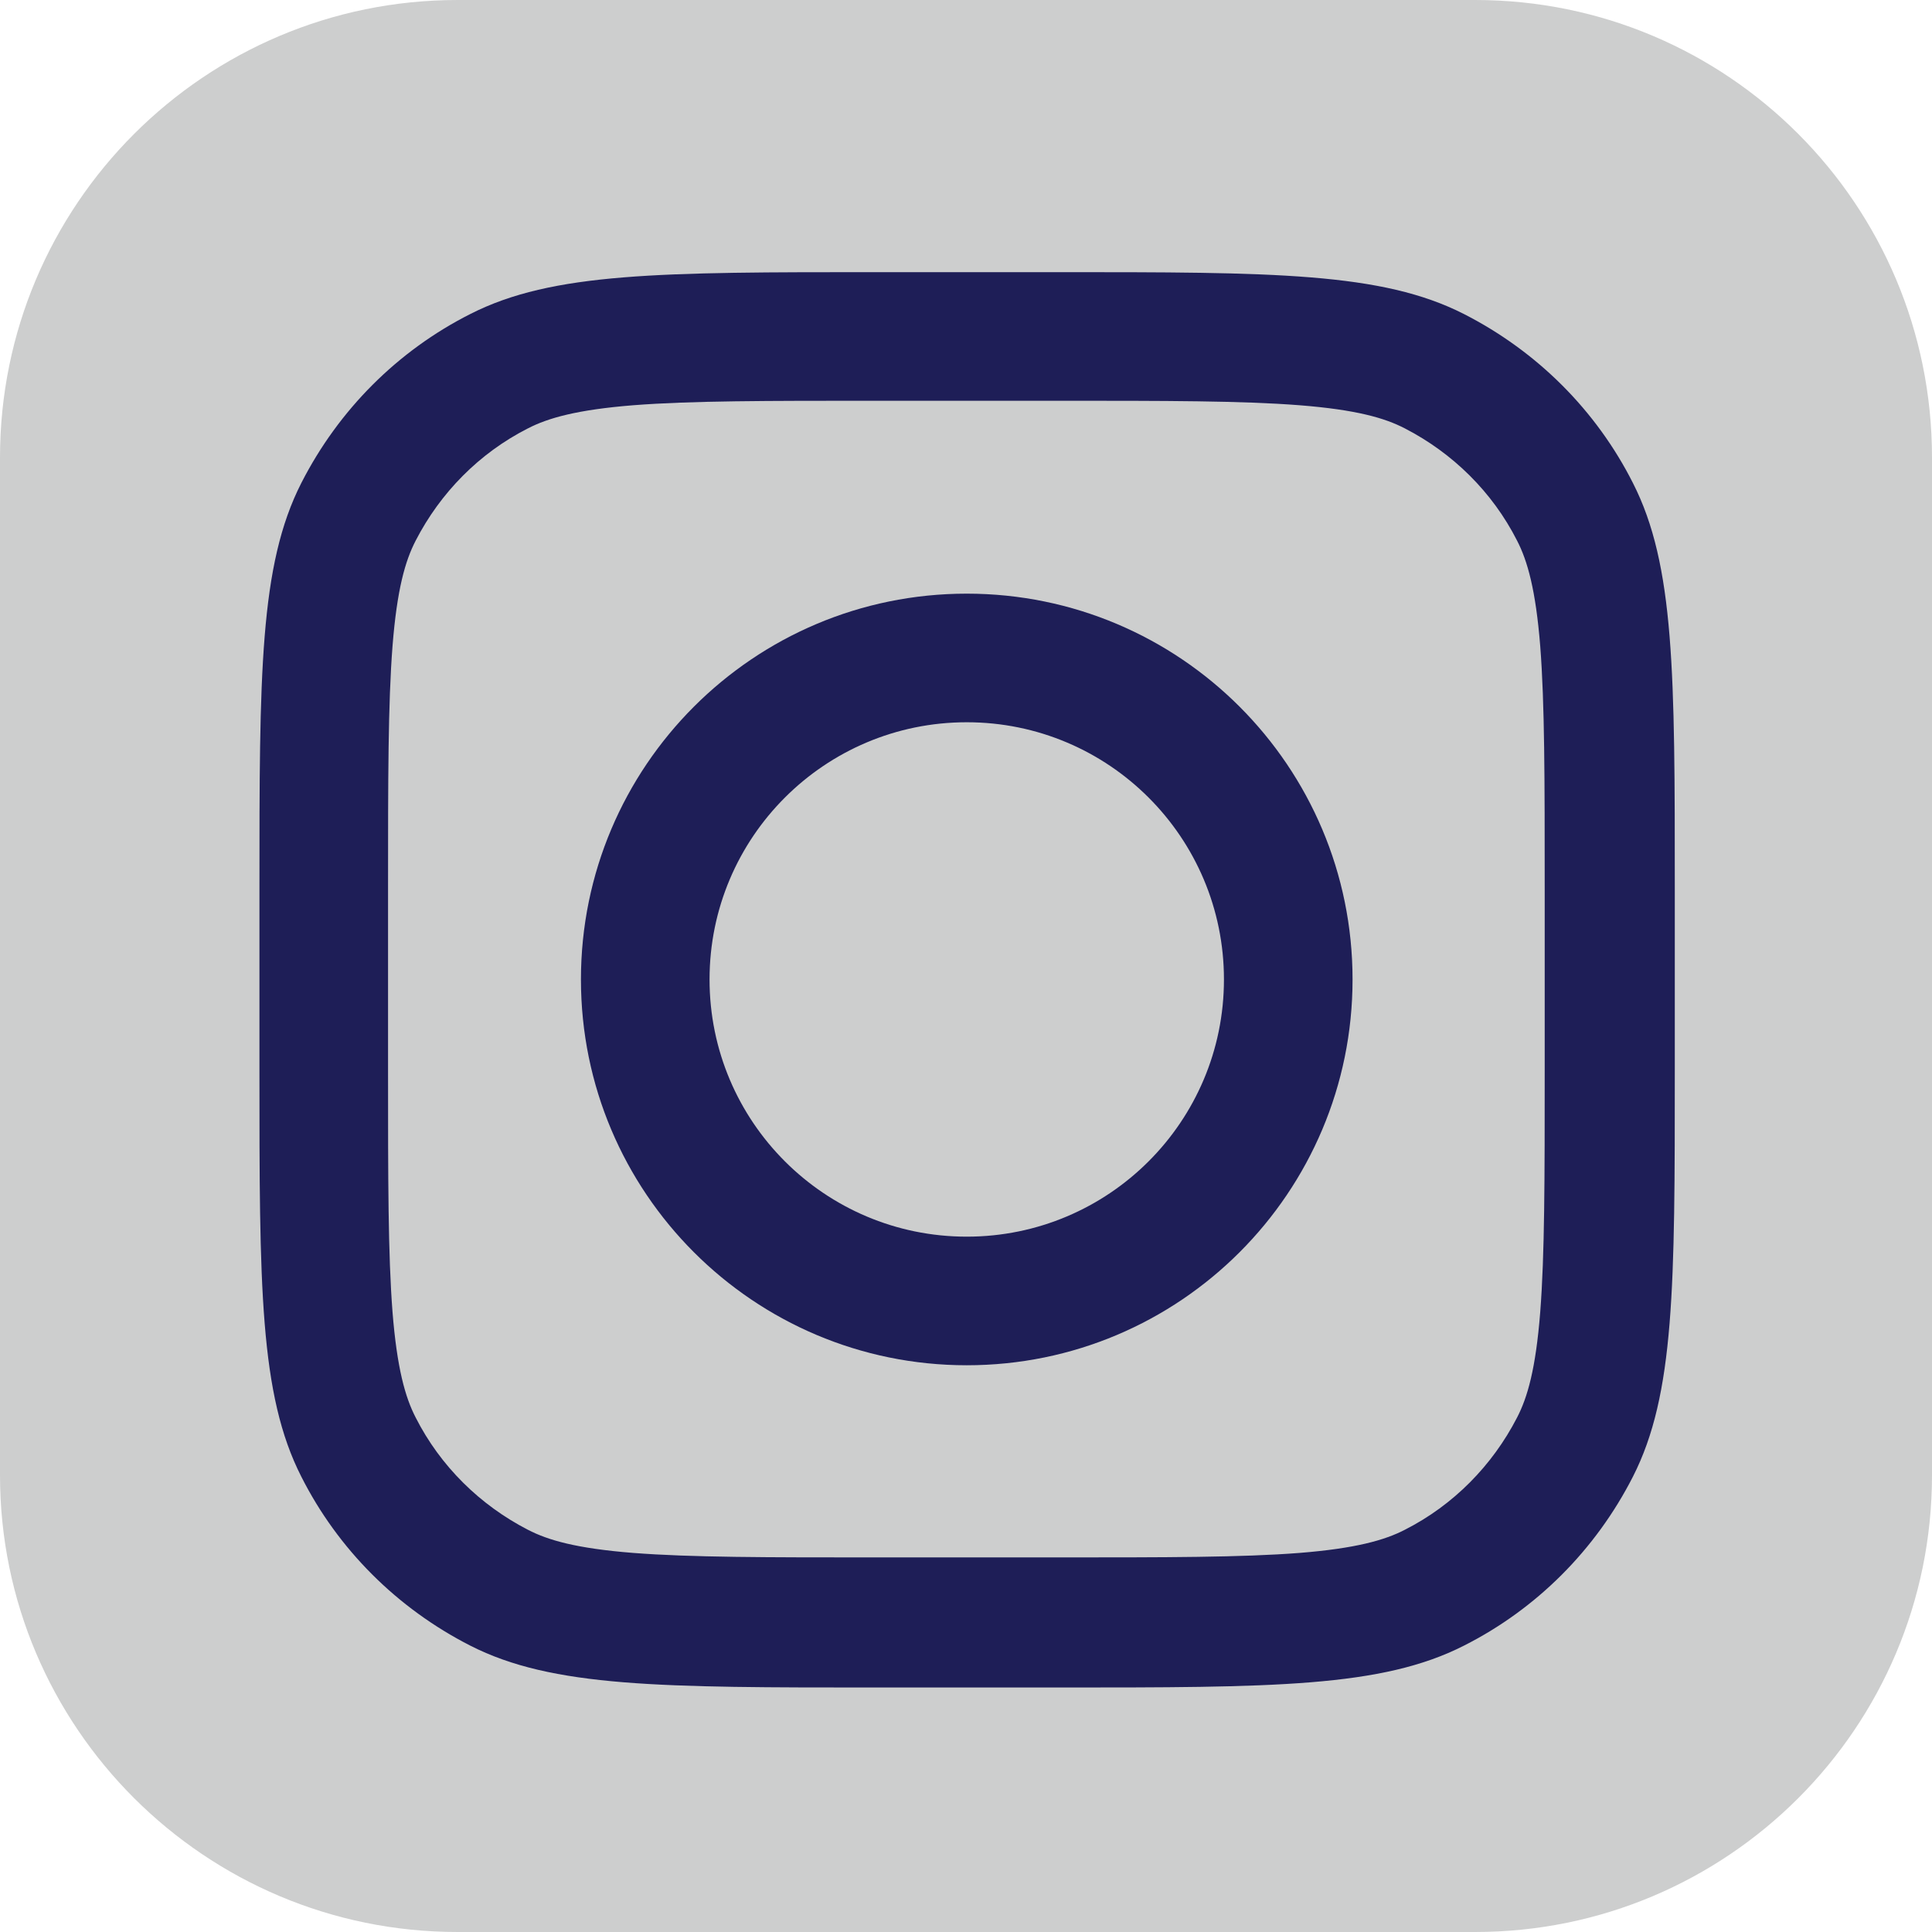
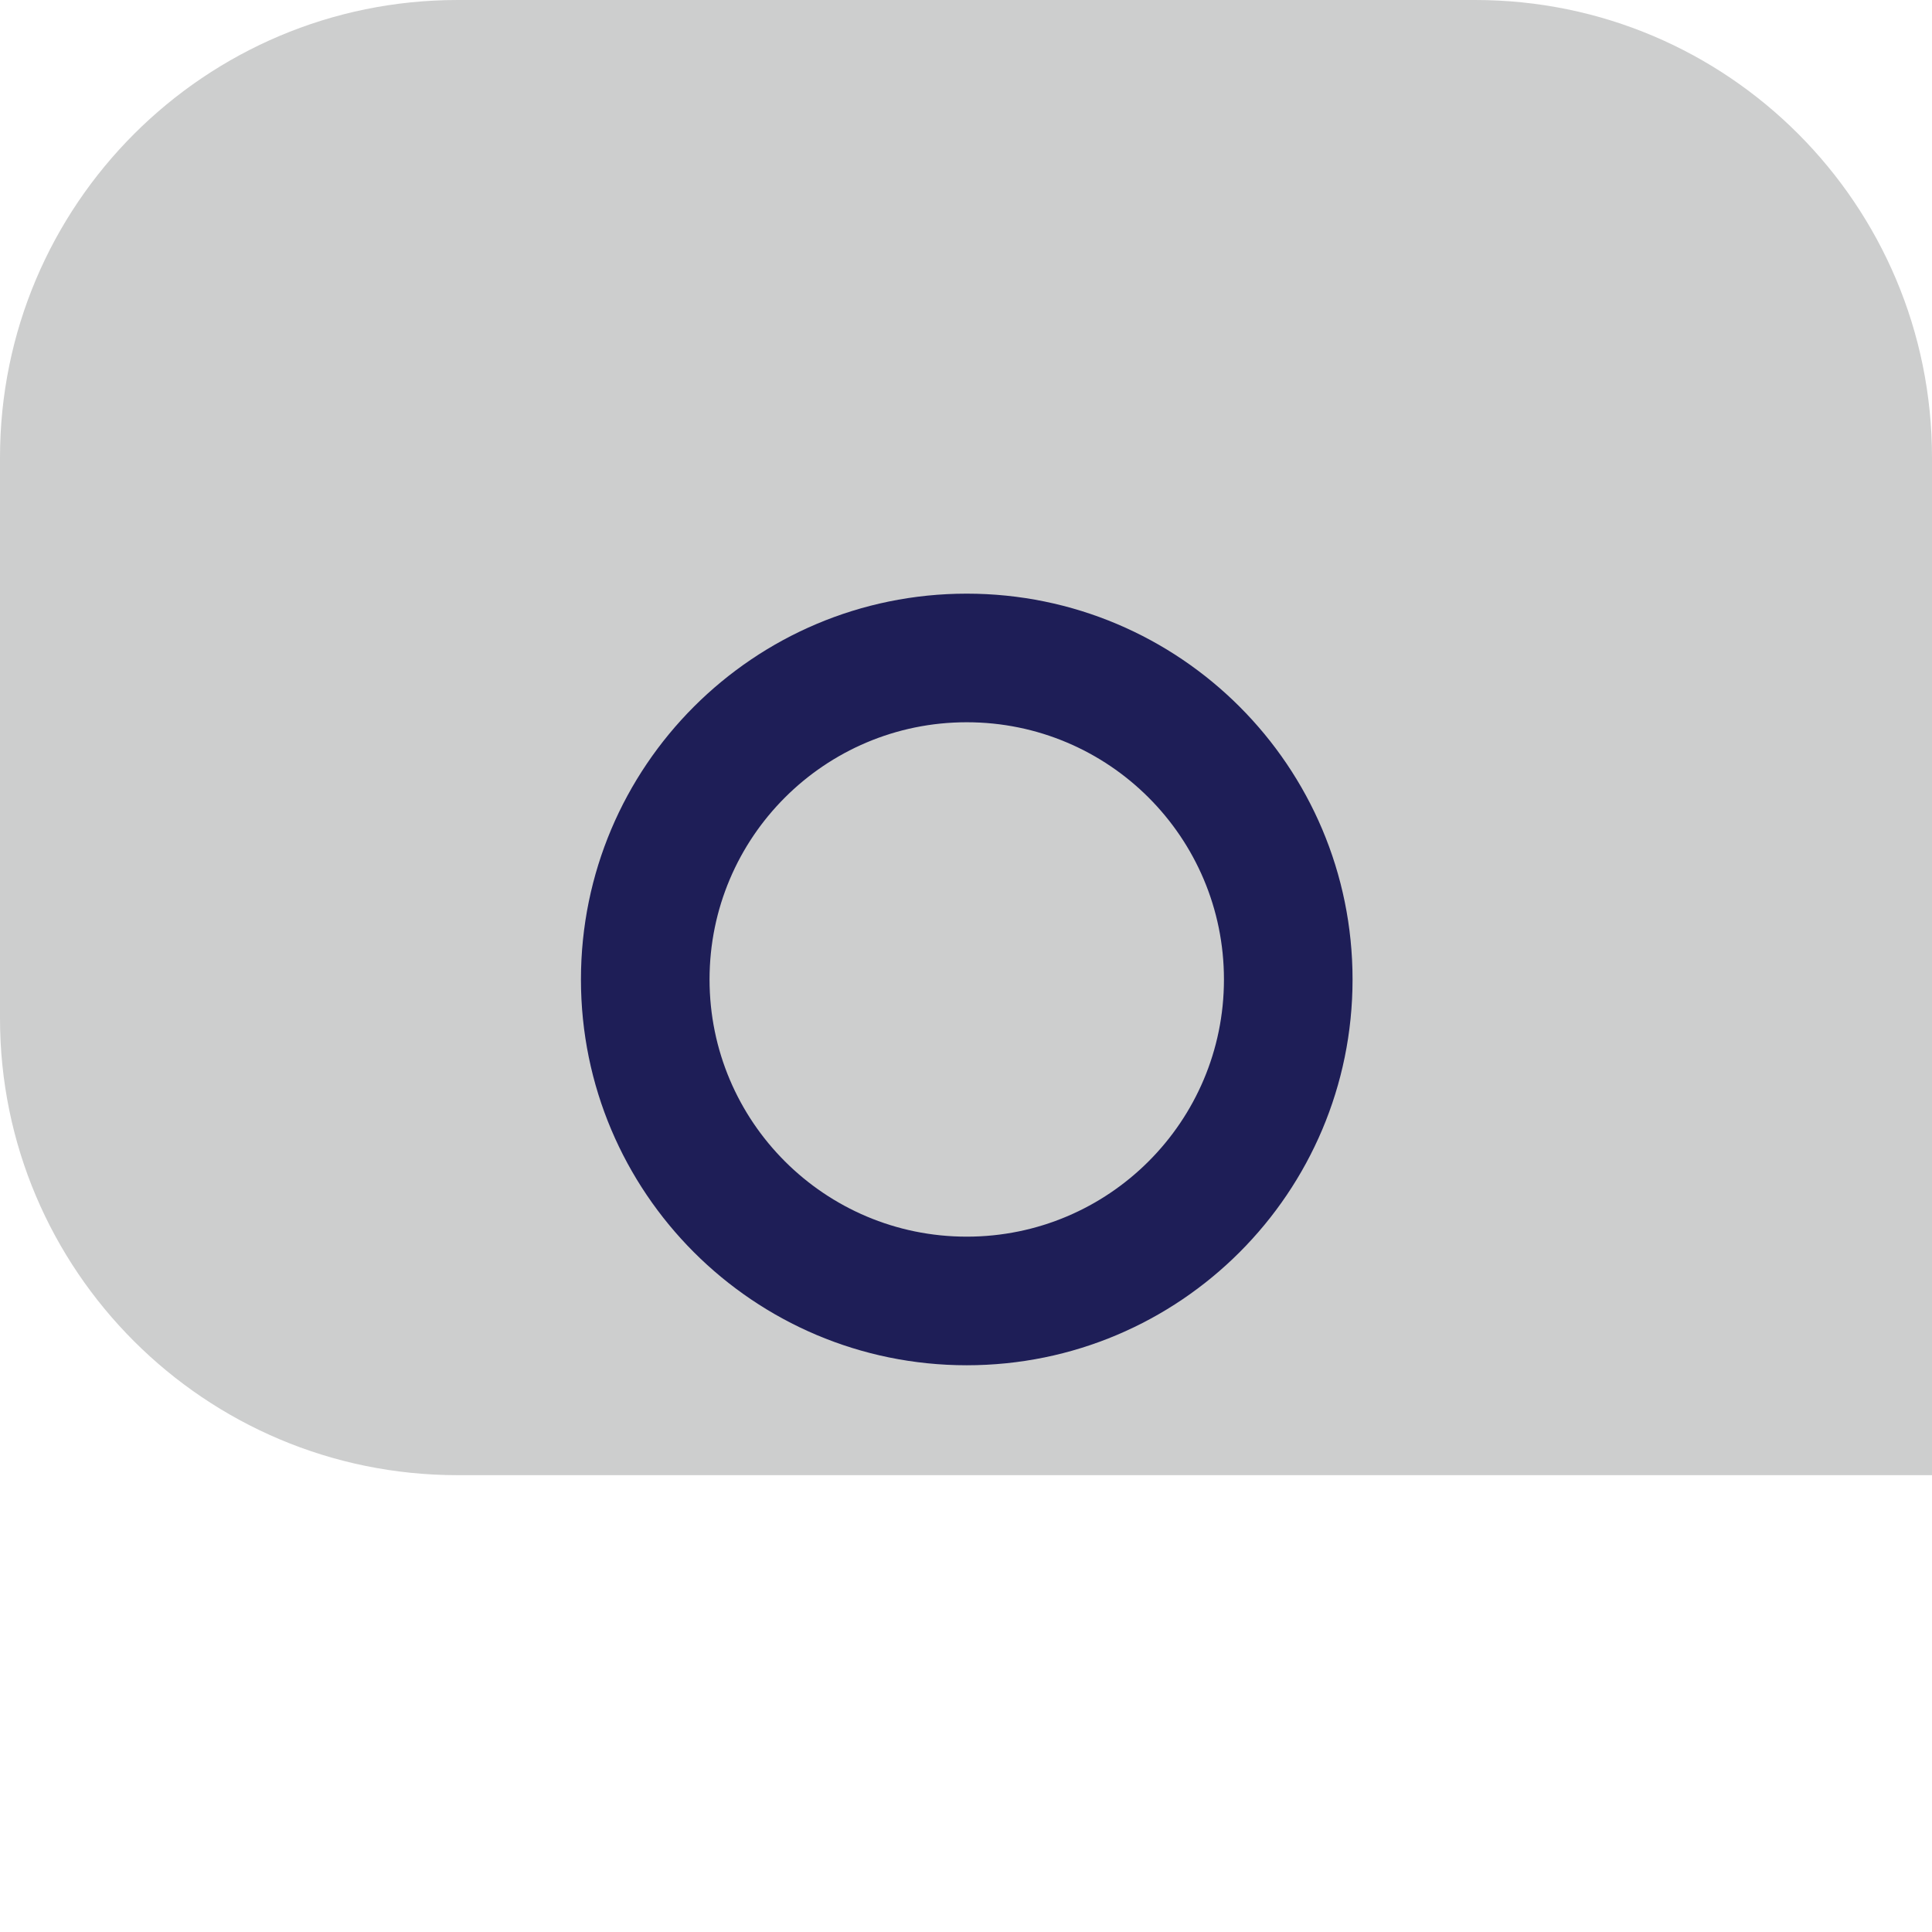
<svg xmlns="http://www.w3.org/2000/svg" id="Layer_2" viewBox="0 0 25.84 25.84">
  <defs>
    <style>
      .cls-1 {
        fill: #1e1e57;
        fill-rule: evenodd;
      }

      .cls-2 {
        fill: #cdcece;
      }
    </style>
  </defs>
  <g id="Layer_1-2" data-name="Layer_1">
    <g>
-       <path class="cls-2" d="M6.12,0h13.61c3.38,0,6.11,2.74,6.11,6.12v13.61c0,3.38-2.74,6.11-6.11,6.11H6.12c-3.38,0-6.12-2.74-6.12-6.11V6.12C0,2.74,2.74,0,6.12,0" />
+       <path class="cls-2" d="M6.12,0h13.61c3.38,0,6.11,2.74,6.11,6.12v13.61H6.12c-3.38,0-6.12-2.74-6.12-6.11V6.12C0,2.74,2.74,0,6.12,0" />
      <path class="cls-1" d="M12.93,18.26c2.85,0,5.16-2.31,5.16-5.16s-2.31-5.16-5.16-5.16-5.16,2.31-5.16,5.16,2.31,5.16,5.16,5.16ZM12.93,16.54c1.9,0,3.44-1.54,3.44-3.44s-1.54-3.44-3.44-3.44-3.44,1.54-3.44,3.44,1.54,3.44,3.44,3.44Z" />
-       <path class="cls-1" d="M4.03,6.46c-.56,1.1-.56,2.55-.56,5.44v2.41c0,2.89,0,4.34.56,5.44.49.97,1.28,1.76,2.26,2.26,1.1.56,2.55.56,5.44.56h2.41c2.89,0,4.34,0,5.44-.56.97-.49,1.76-1.28,2.26-2.26.56-1.1.56-2.55.56-5.44v-2.41c0-2.89,0-4.34-.56-5.44-.49-.97-1.28-1.76-2.26-2.26-1.1-.56-2.55-.56-5.44-.56h-2.41c-2.89,0-4.34,0-5.44.56-.97.49-1.76,1.28-2.26,2.26ZM14.13,5.36h-2.41c-1.47,0-2.48,0-3.25.06-.75.06-1.14.17-1.41.31-.65.33-1.17.86-1.5,1.5-.14.27-.25.65-.31,1.41-.06.77-.06,1.78-.06,3.25v2.41c0,1.47,0,2.48.06,3.25.06.75.17,1.14.31,1.41.33.65.86,1.17,1.5,1.5.27.14.65.25,1.41.31.77.06,1.78.06,3.25.06h2.41c1.47,0,2.48,0,3.25-.06.75-.06,1.14-.17,1.41-.31.65-.33,1.17-.86,1.5-1.5.14-.27.25-.65.31-1.41.06-.77.06-1.78.06-3.25v-2.41c0-1.47,0-2.48-.06-3.25-.06-.75-.17-1.14-.31-1.41-.33-.65-.86-1.17-1.5-1.5-.27-.14-.65-.25-1.41-.31-.77-.06-1.78-.06-3.25-.06Z" />
    </g>
  </g>
</svg>